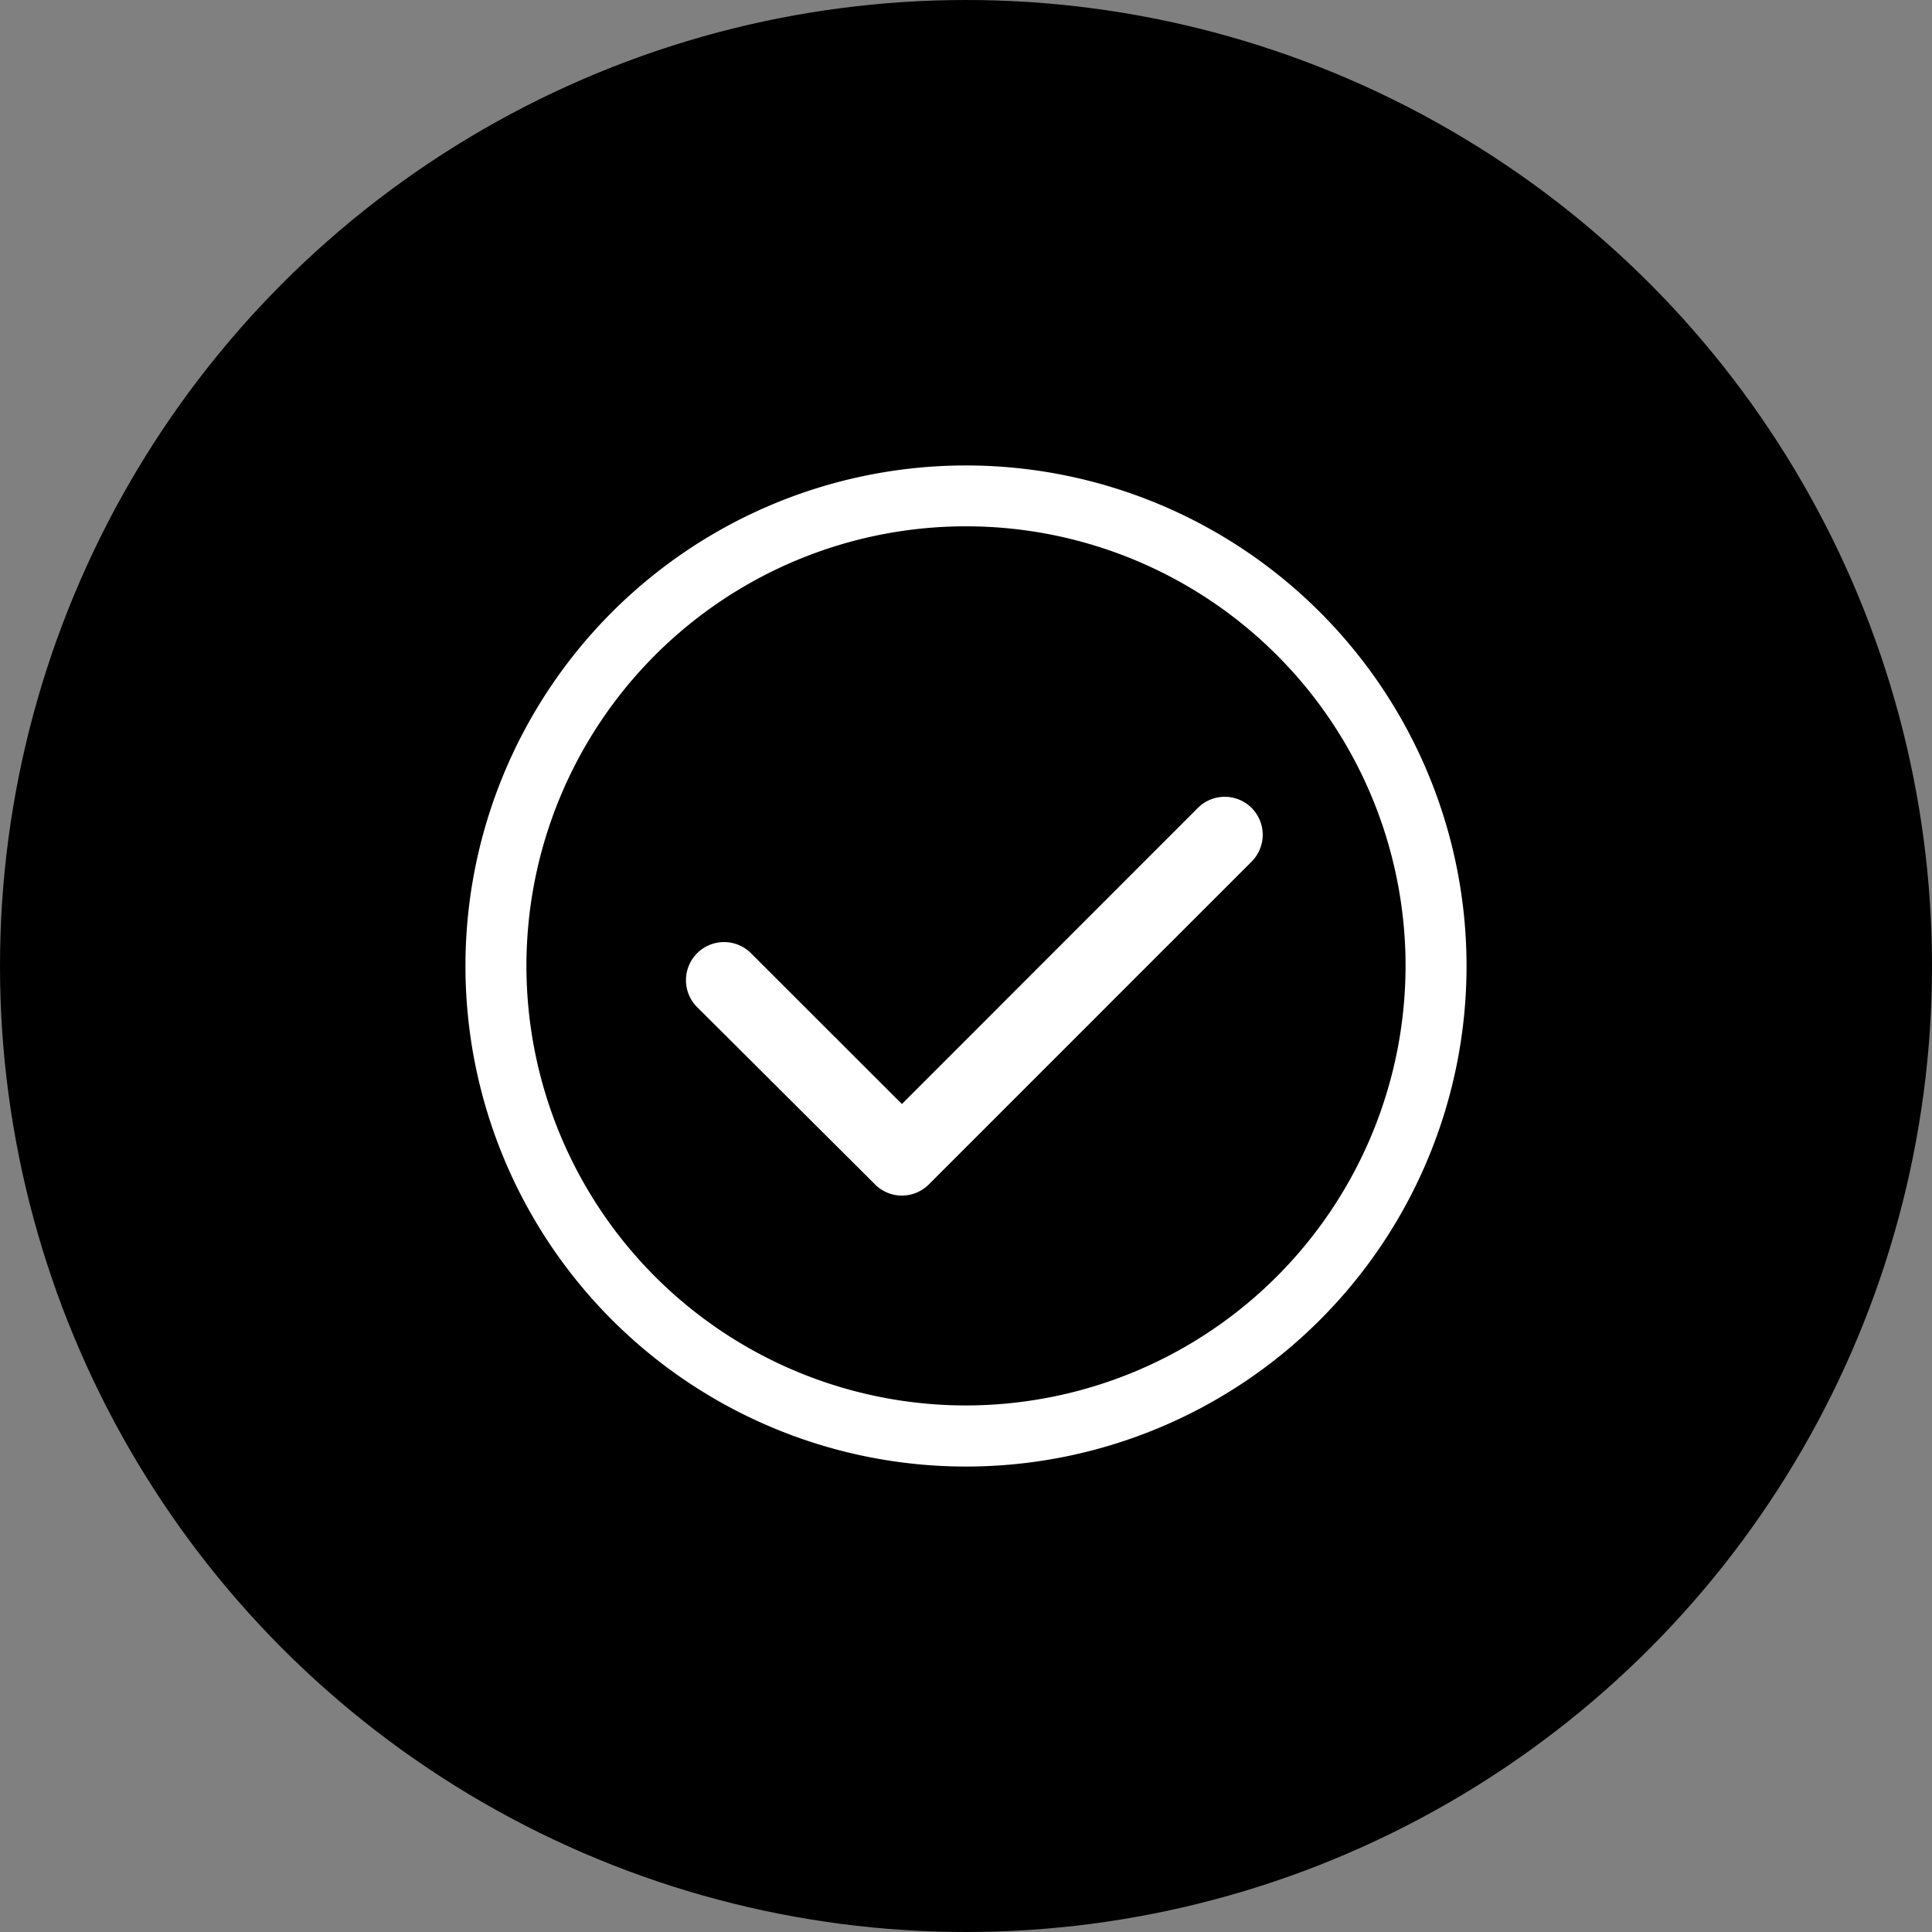
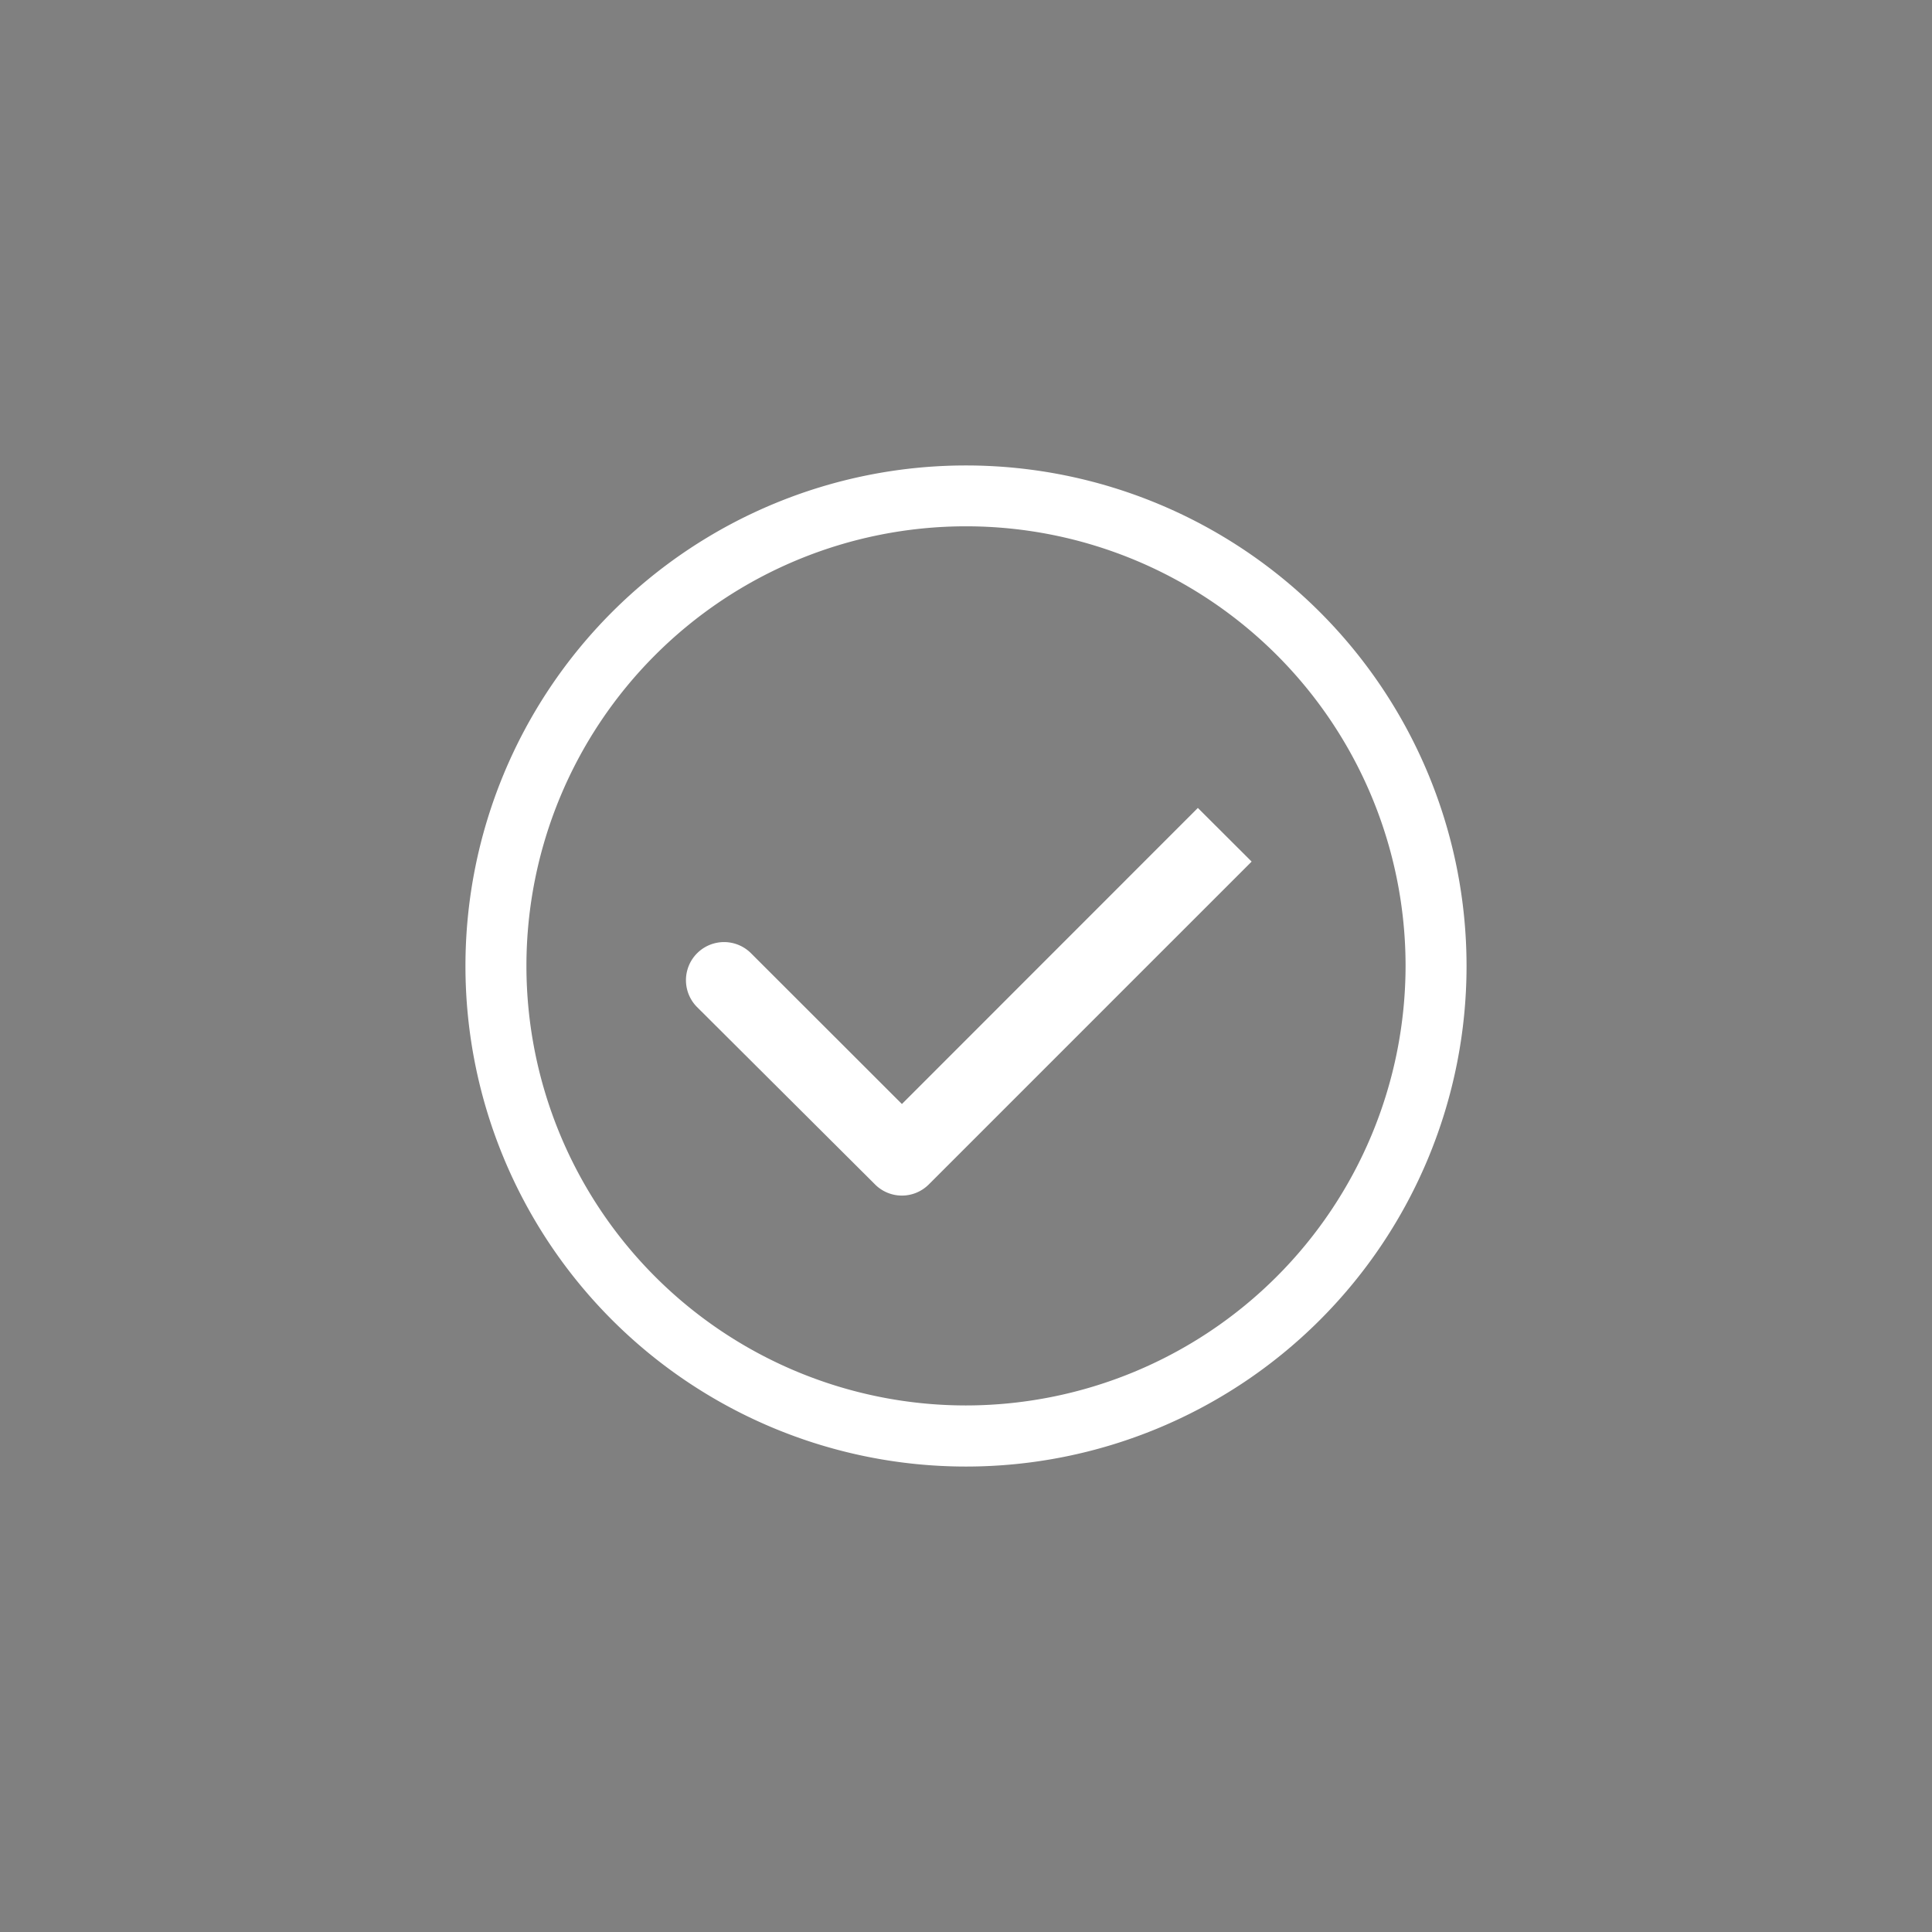
<svg xmlns="http://www.w3.org/2000/svg" viewBox="0 0 155.24 155.24">
  <rect x="0" y="0" width="155.24" height="155.24" fill="#808080" stroke="none" />
  <defs>
    <style>.cls-1{fill:#fff;}</style>
  </defs>
  <g id="Capa_2" data-name="Capa 2">
    <g id="tipografia">
-       <circle cx="77.62" cy="77.62" r="77.62" />
-       <path class="cls-1" d="M96.25,64.92,72.47,88.71,60.36,76.61A3,3,0,0,0,56,80.91L70.27,95.13a3.05,3.05,0,0,0,4.33.07.46.46,0,0,0,.07-.07l25.9-25.9a3.05,3.05,0,0,0-4.32-4.31Z" />
+       <path class="cls-1" d="M96.25,64.92,72.47,88.71,60.36,76.61A3,3,0,0,0,56,80.91L70.27,95.13a3.05,3.05,0,0,0,4.33.07.46.46,0,0,0,.07-.07l25.9-25.9Z" />
      <path class="cls-1" d="M77.62,37.4a40.22,40.22,0,1,0,40.22,40.22h0A40.23,40.23,0,0,0,77.62,37.4Zm0,75.53a35.32,35.32,0,1,1,35.32-35.32h0A35.35,35.35,0,0,1,77.62,112.93Z" />
    </g>
  </g>
</svg>